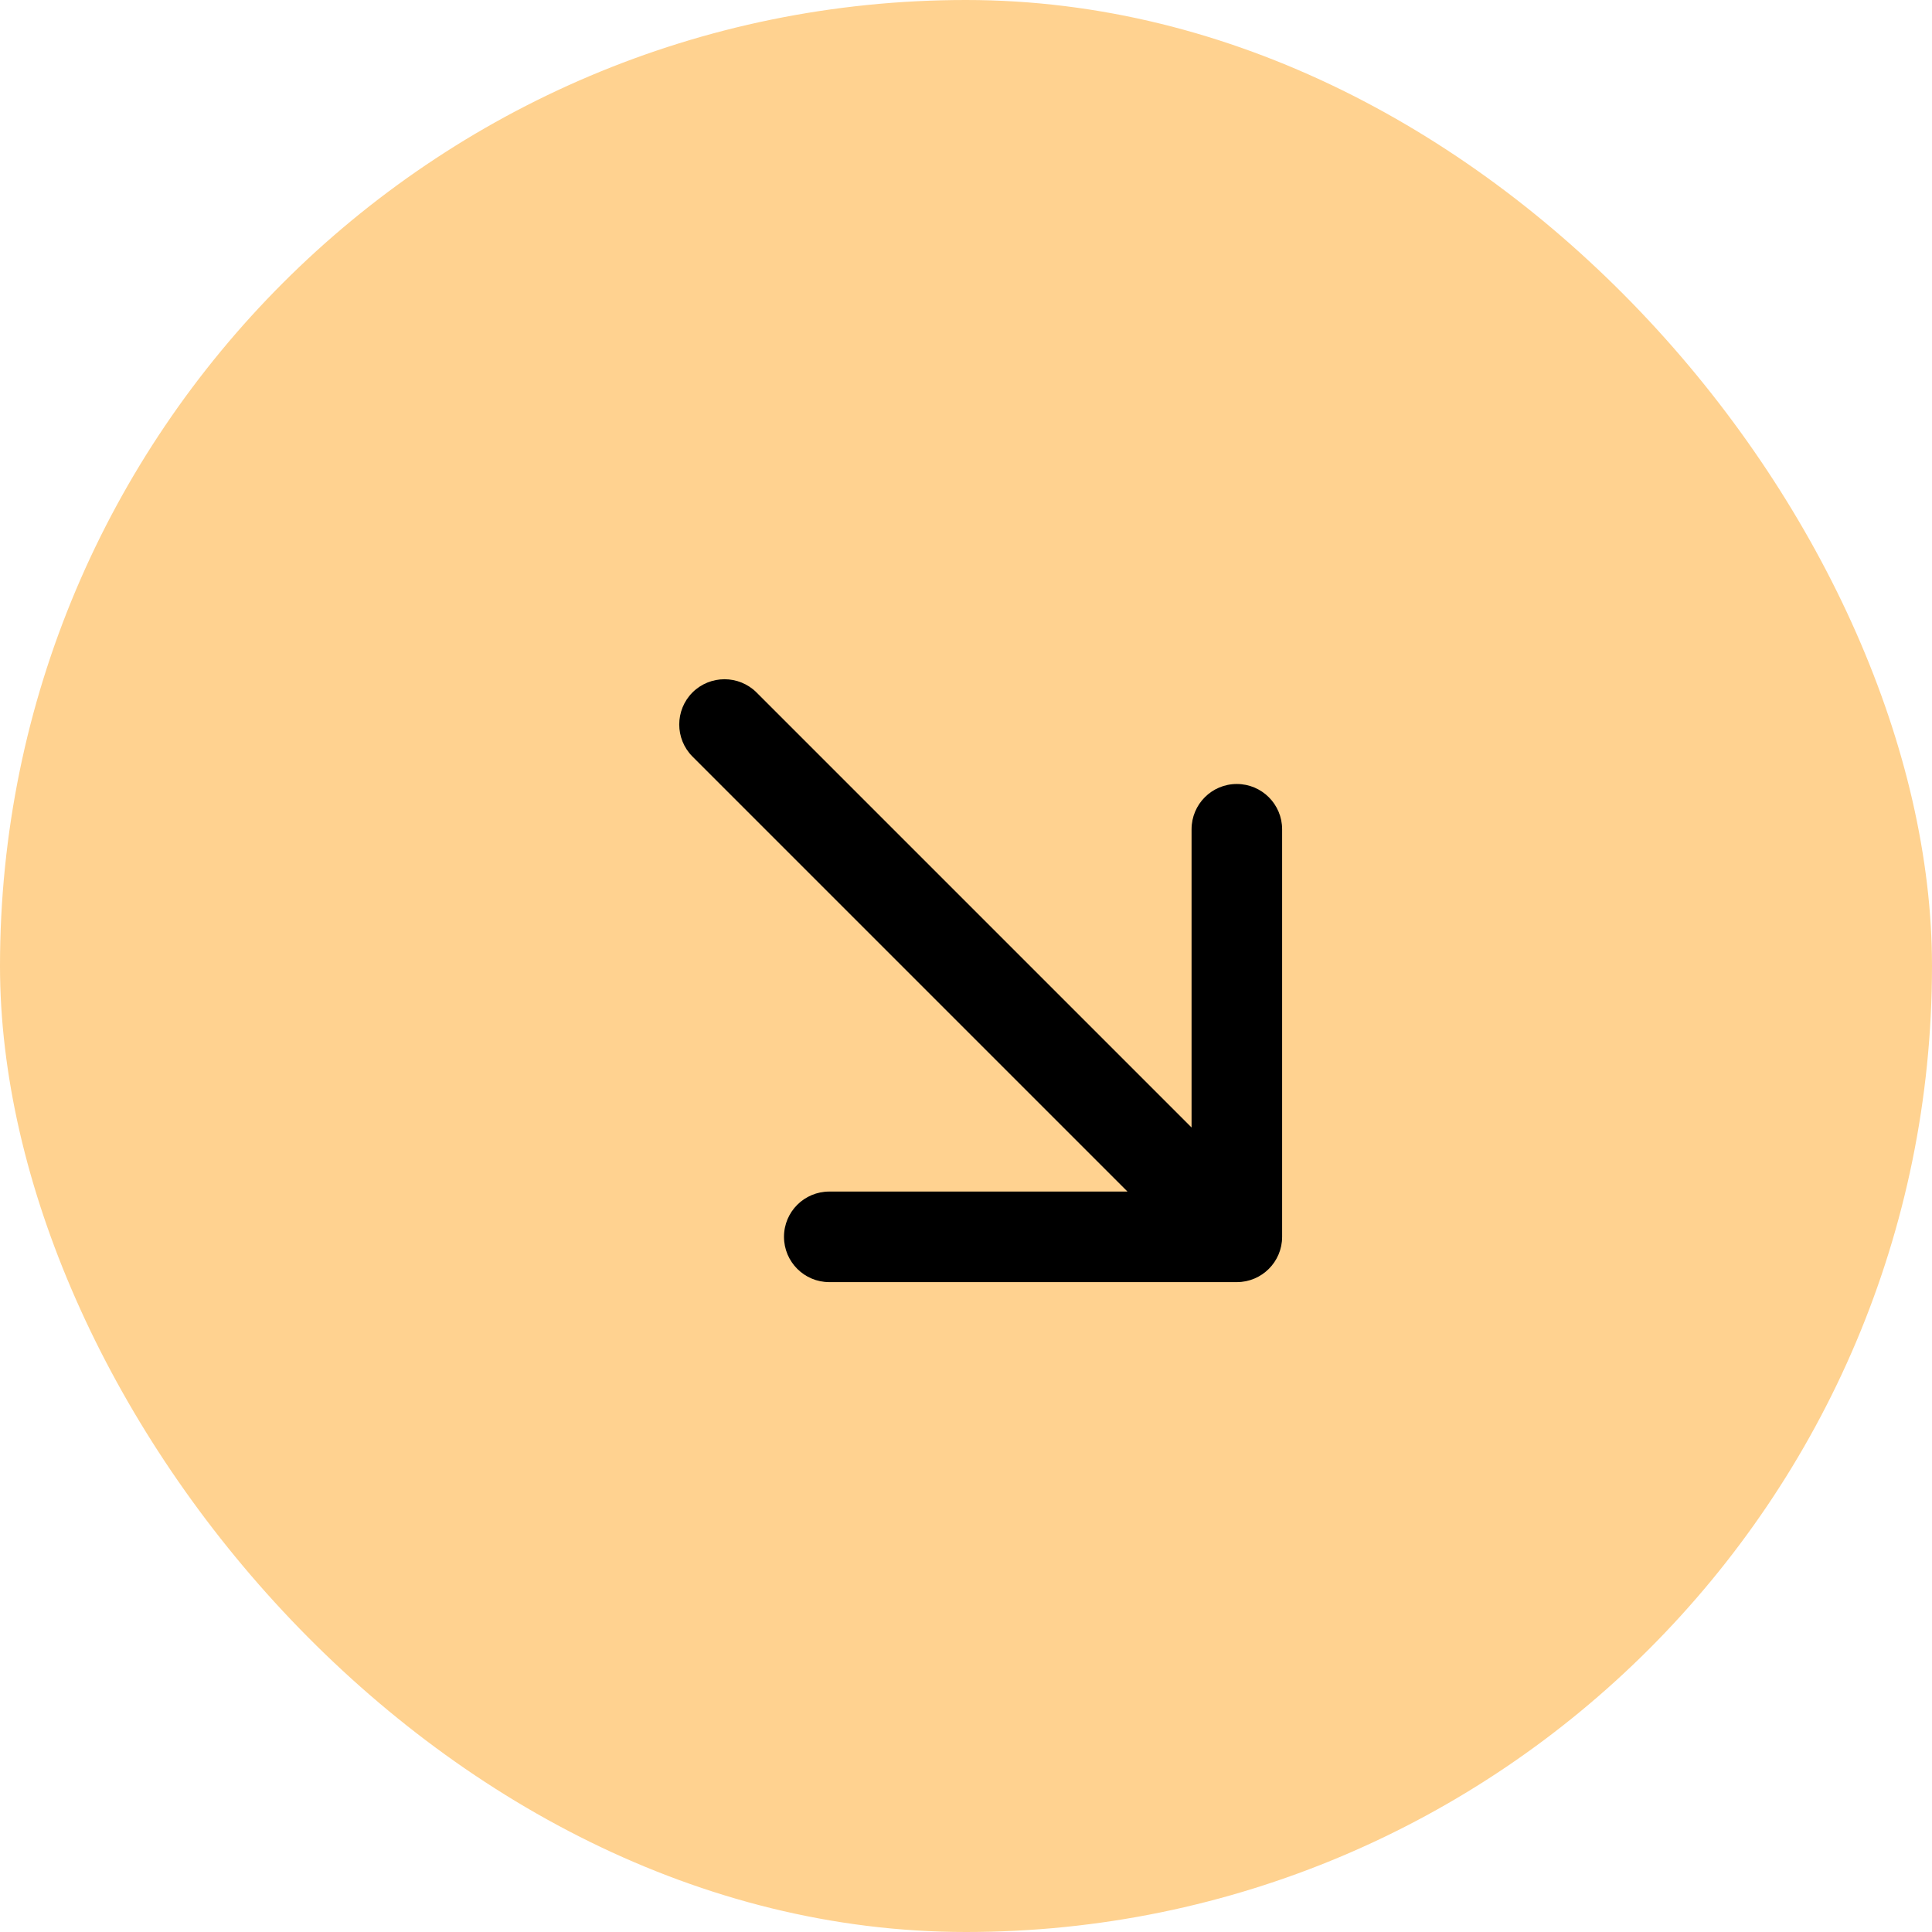
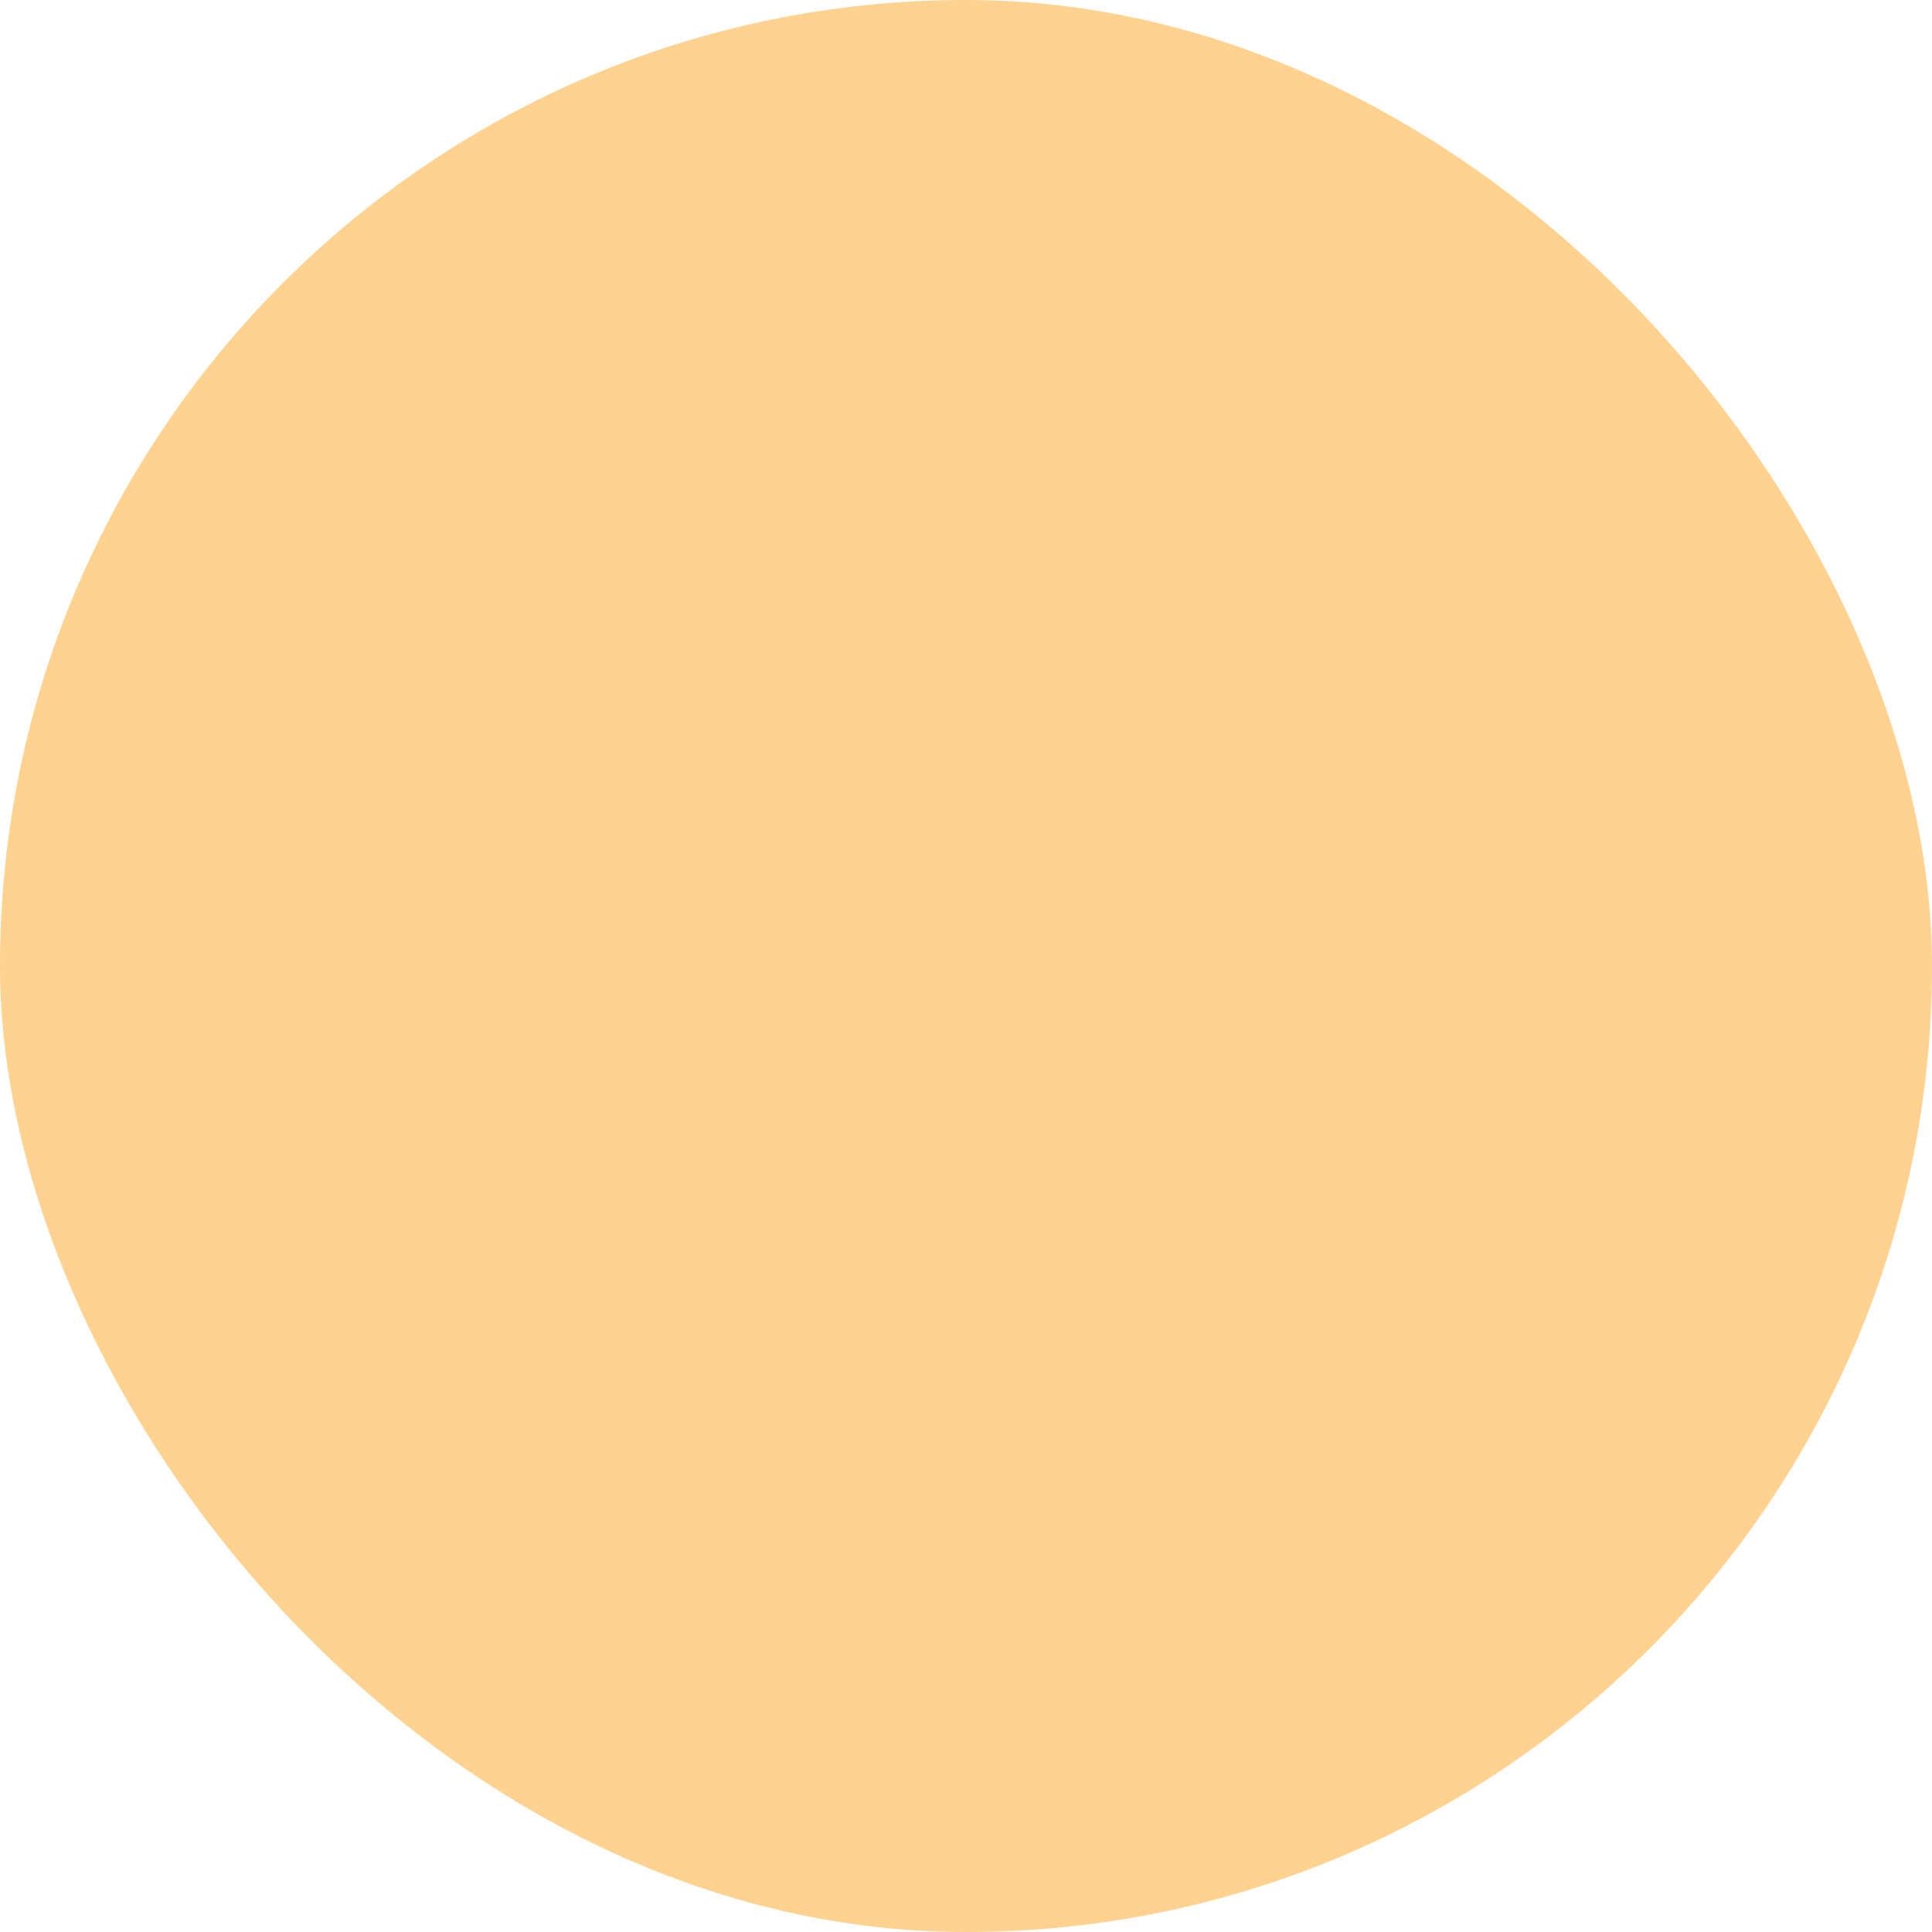
<svg xmlns="http://www.w3.org/2000/svg" width="24" height="24" viewBox="0 0 24 24" fill="none">
  <rect width="24" height="24" rx="12" fill="#FFD290" />
-   <path fill-rule="evenodd" clip-rule="evenodd" d="M15.927 10.302L15.927 15.364C15.927 15.675 15.675 15.927 15.364 15.927L10.302 15.927C9.991 15.927 9.739 15.675 9.739 15.364C9.739 15.053 9.991 14.802 10.302 14.802L14.006 14.802L8.602 9.398C8.383 9.178 8.383 8.822 8.602 8.602C8.822 8.383 9.178 8.383 9.398 8.602L14.802 14.006L14.802 10.302C14.802 9.991 15.053 9.739 15.364 9.739C15.675 9.739 15.927 9.991 15.927 10.302Z" fill="black" />
</svg>